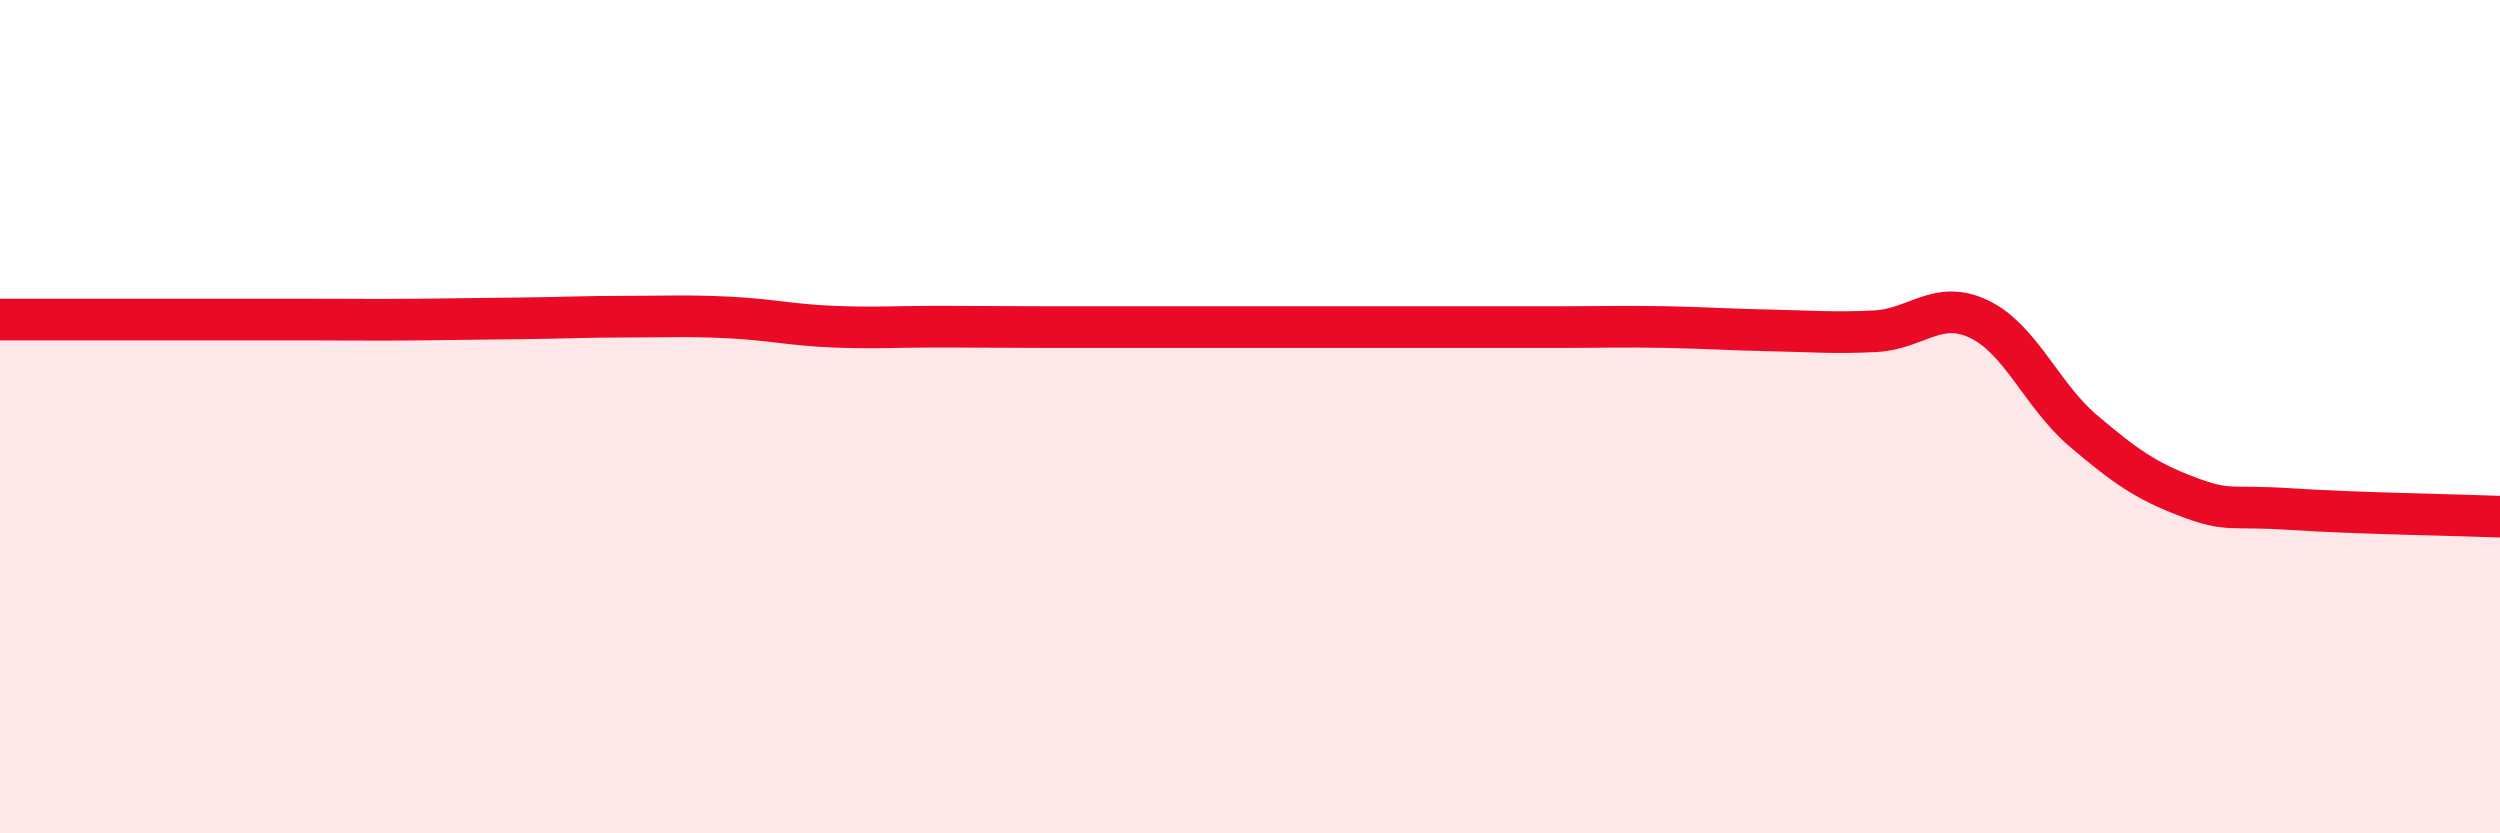
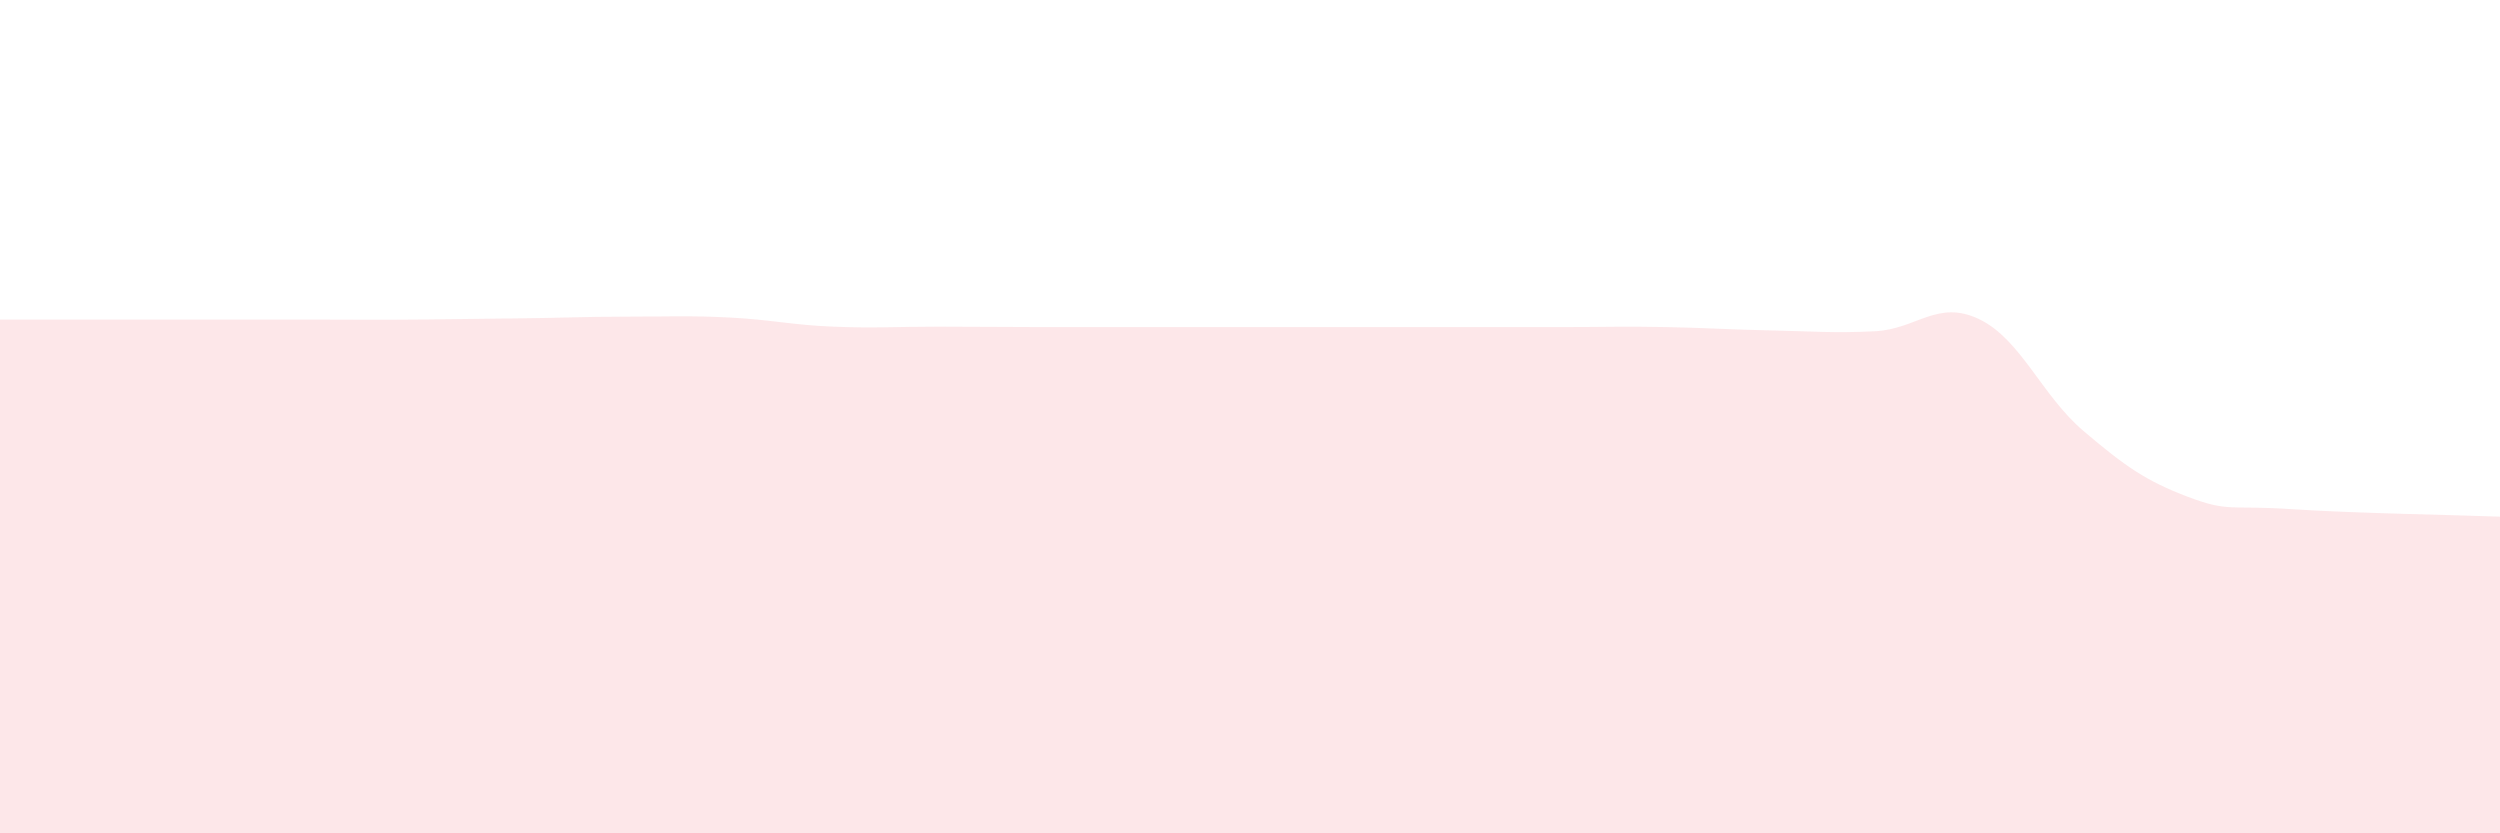
<svg xmlns="http://www.w3.org/2000/svg" width="60" height="20" viewBox="0 0 60 20">
  <path d="M 0,7.67 C 0.5,7.67 1.5,7.67 2.5,7.67 C 3.5,7.67 4,7.67 5,7.67 C 6,7.67 6.5,7.67 7.5,7.67 C 8.5,7.67 9,7.68 10,7.67 C 11,7.66 11.5,7.65 12.5,7.64 C 13.5,7.63 14,7.6 15,7.6 C 16,7.6 16.5,7.57 17.5,7.62 C 18.5,7.67 19,7.8 20,7.84 C 21,7.88 21.5,7.84 22.5,7.84 C 23.5,7.84 24,7.85 25,7.85 C 26,7.85 26.5,7.85 27.5,7.85 C 28.5,7.85 29,7.85 30,7.85 C 31,7.85 31.5,7.85 32.5,7.85 C 33.5,7.85 34,7.85 35,7.85 C 36,7.85 36.5,7.85 37.5,7.85 C 38.5,7.85 39,7.83 40,7.85 C 41,7.87 41.5,7.91 42.5,7.93 C 43.5,7.95 44,8 45,7.95 C 46,7.9 46.5,7.18 47.5,7.66 C 48.5,8.14 49,9.49 50,10.34 C 51,11.19 51.5,11.54 52.5,11.92 C 53.5,12.3 53.5,12.12 55,12.22 C 56.5,12.32 59,12.36 60,12.4L60 20L0 20Z" fill="#EB0A25" opacity="0.1" stroke-linecap="round" stroke-linejoin="round" />
-   <path d="M 0,7.67 C 0.5,7.67 1.5,7.67 2.5,7.67 C 3.5,7.67 4,7.67 5,7.67 C 6,7.67 6.5,7.67 7.5,7.67 C 8.5,7.67 9,7.68 10,7.67 C 11,7.66 11.5,7.65 12.5,7.64 C 13.5,7.63 14,7.6 15,7.6 C 16,7.6 16.5,7.57 17.5,7.62 C 18.5,7.67 19,7.8 20,7.84 C 21,7.88 21.5,7.84 22.5,7.84 C 23.5,7.84 24,7.85 25,7.85 C 26,7.85 26.5,7.85 27.5,7.85 C 28.5,7.85 29,7.85 30,7.85 C 31,7.85 31.5,7.85 32.5,7.85 C 33.5,7.85 34,7.85 35,7.85 C 36,7.85 36.5,7.85 37.5,7.85 C 38.5,7.85 39,7.83 40,7.85 C 41,7.87 41.5,7.91 42.5,7.93 C 43.5,7.95 44,8 45,7.95 C 46,7.9 46.5,7.18 47.5,7.66 C 48.5,8.14 49,9.49 50,10.34 C 51,11.19 51.5,11.54 52.5,11.92 C 53.5,12.3 53.5,12.12 55,12.22 C 56.5,12.32 59,12.36 60,12.4" stroke="#EB0A25" stroke-width="1" fill="none" stroke-linecap="round" stroke-linejoin="round" />
</svg>